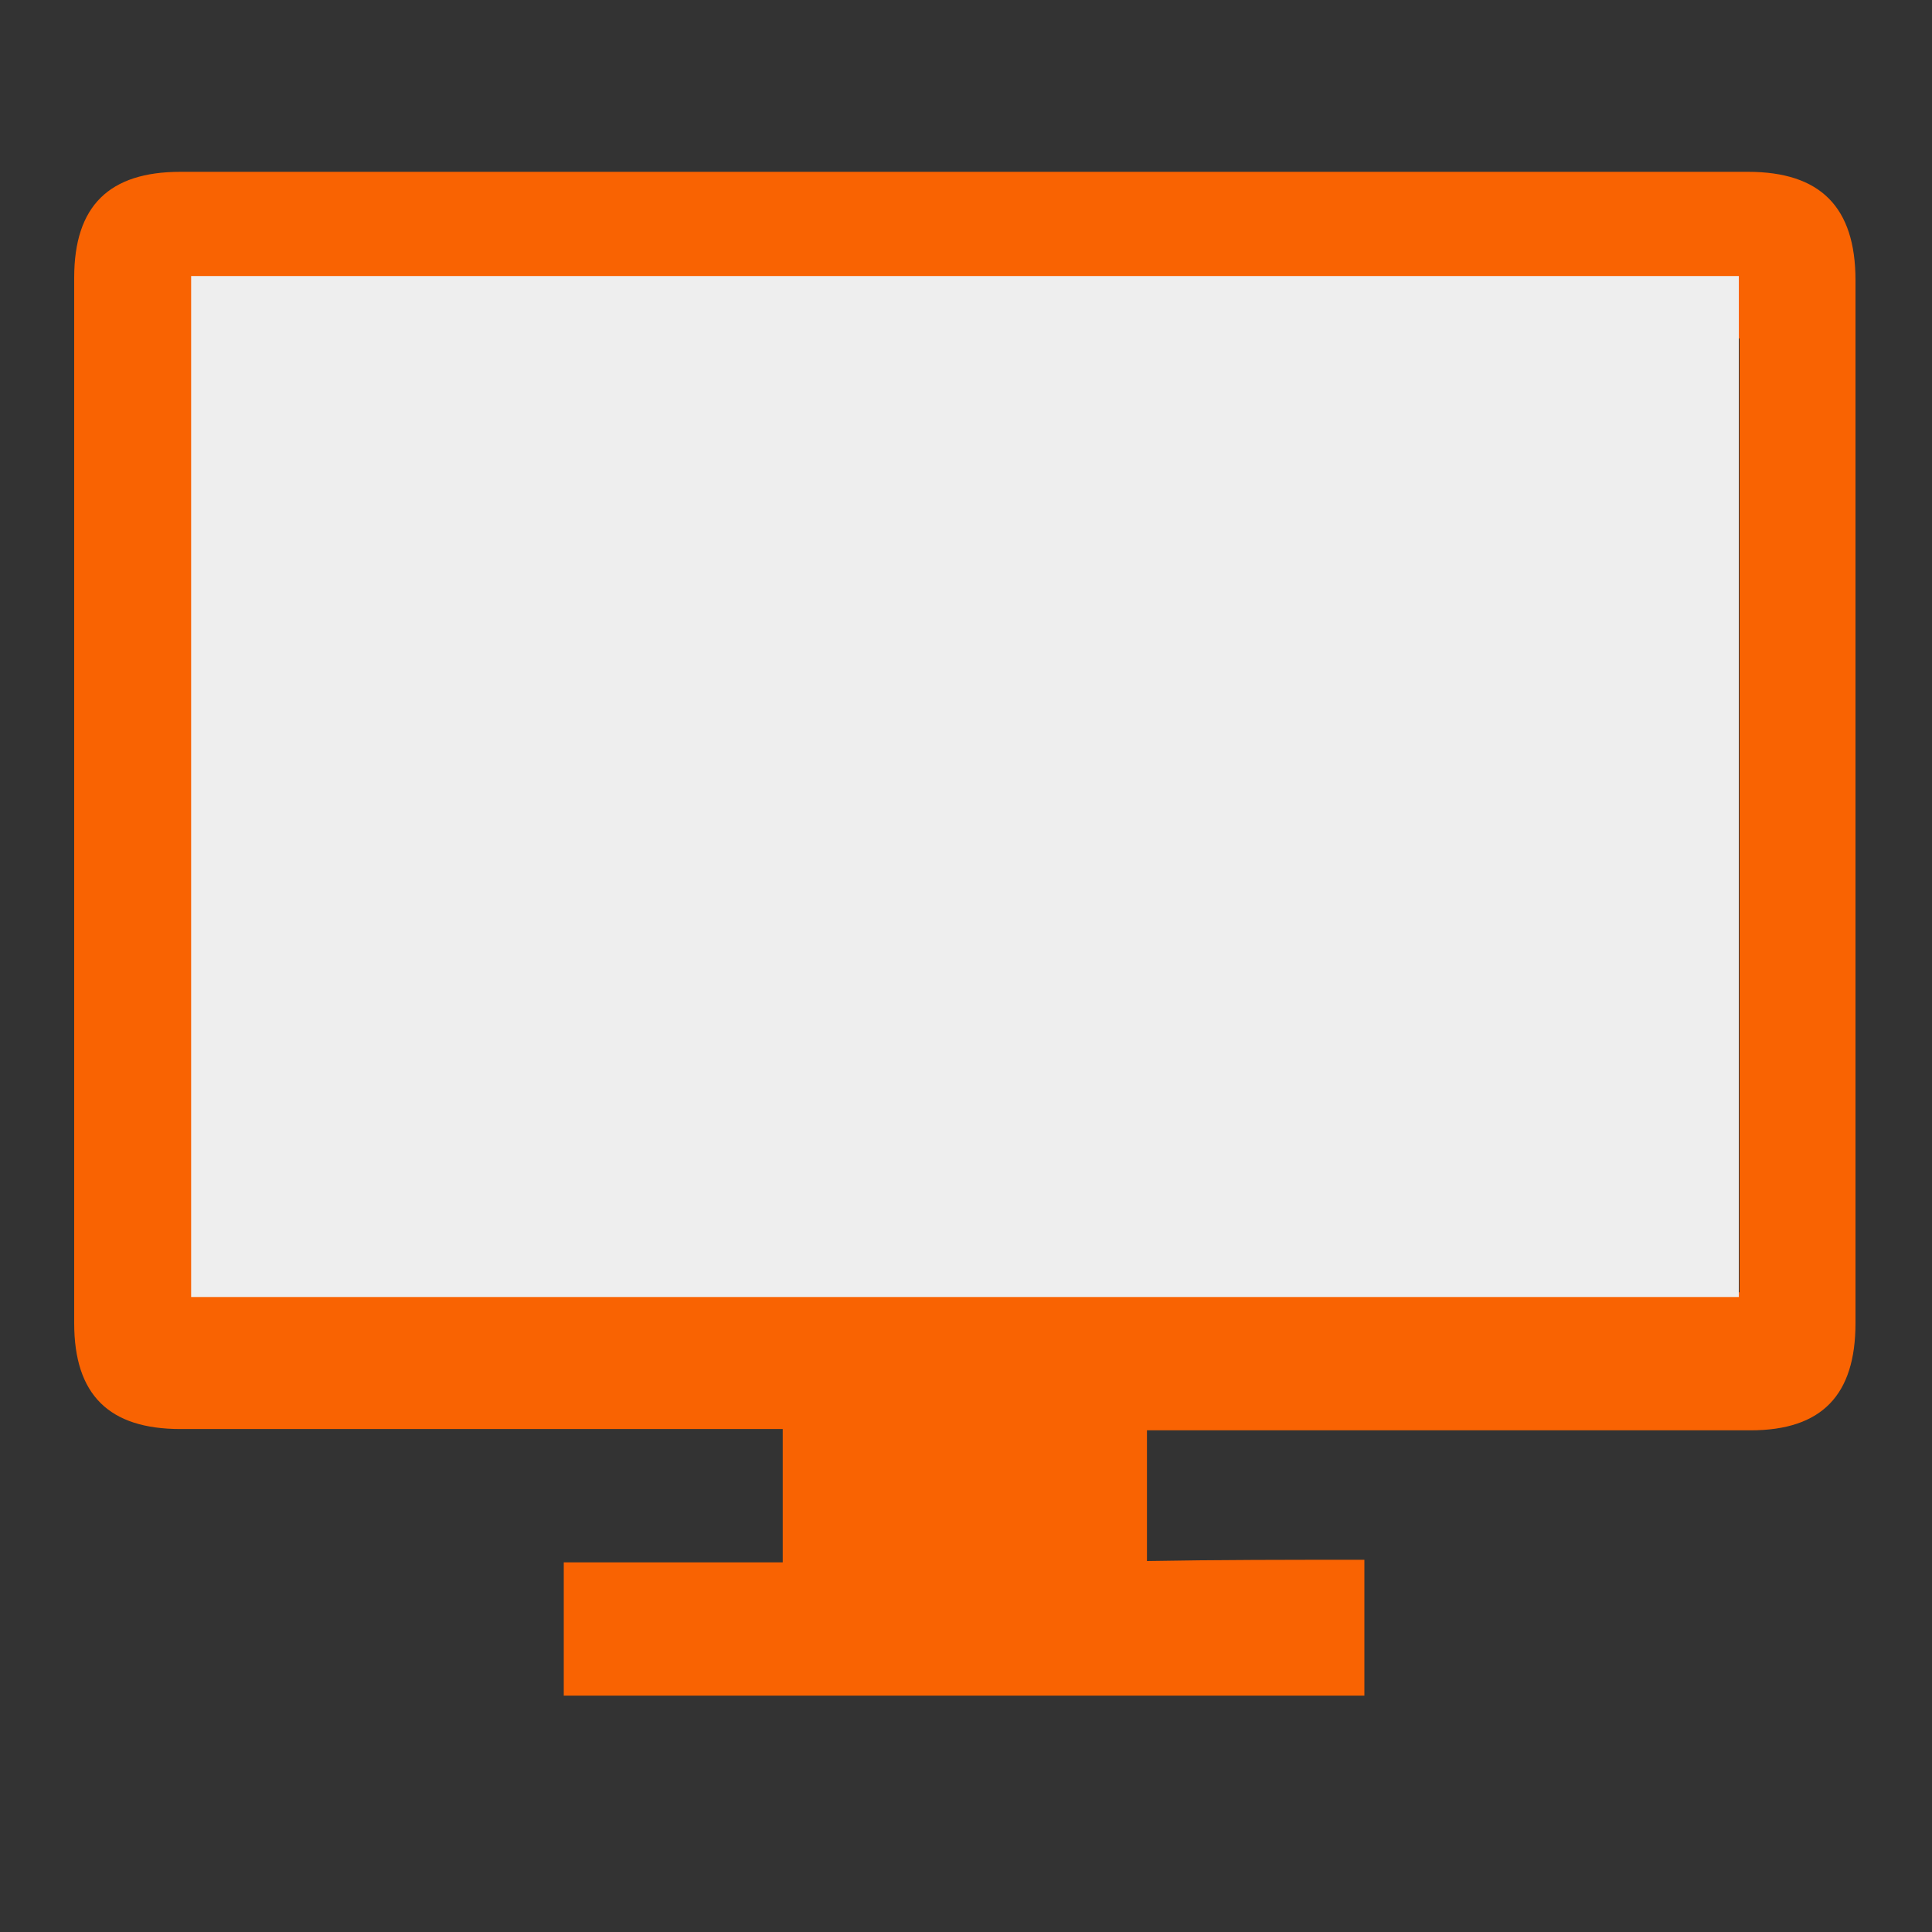
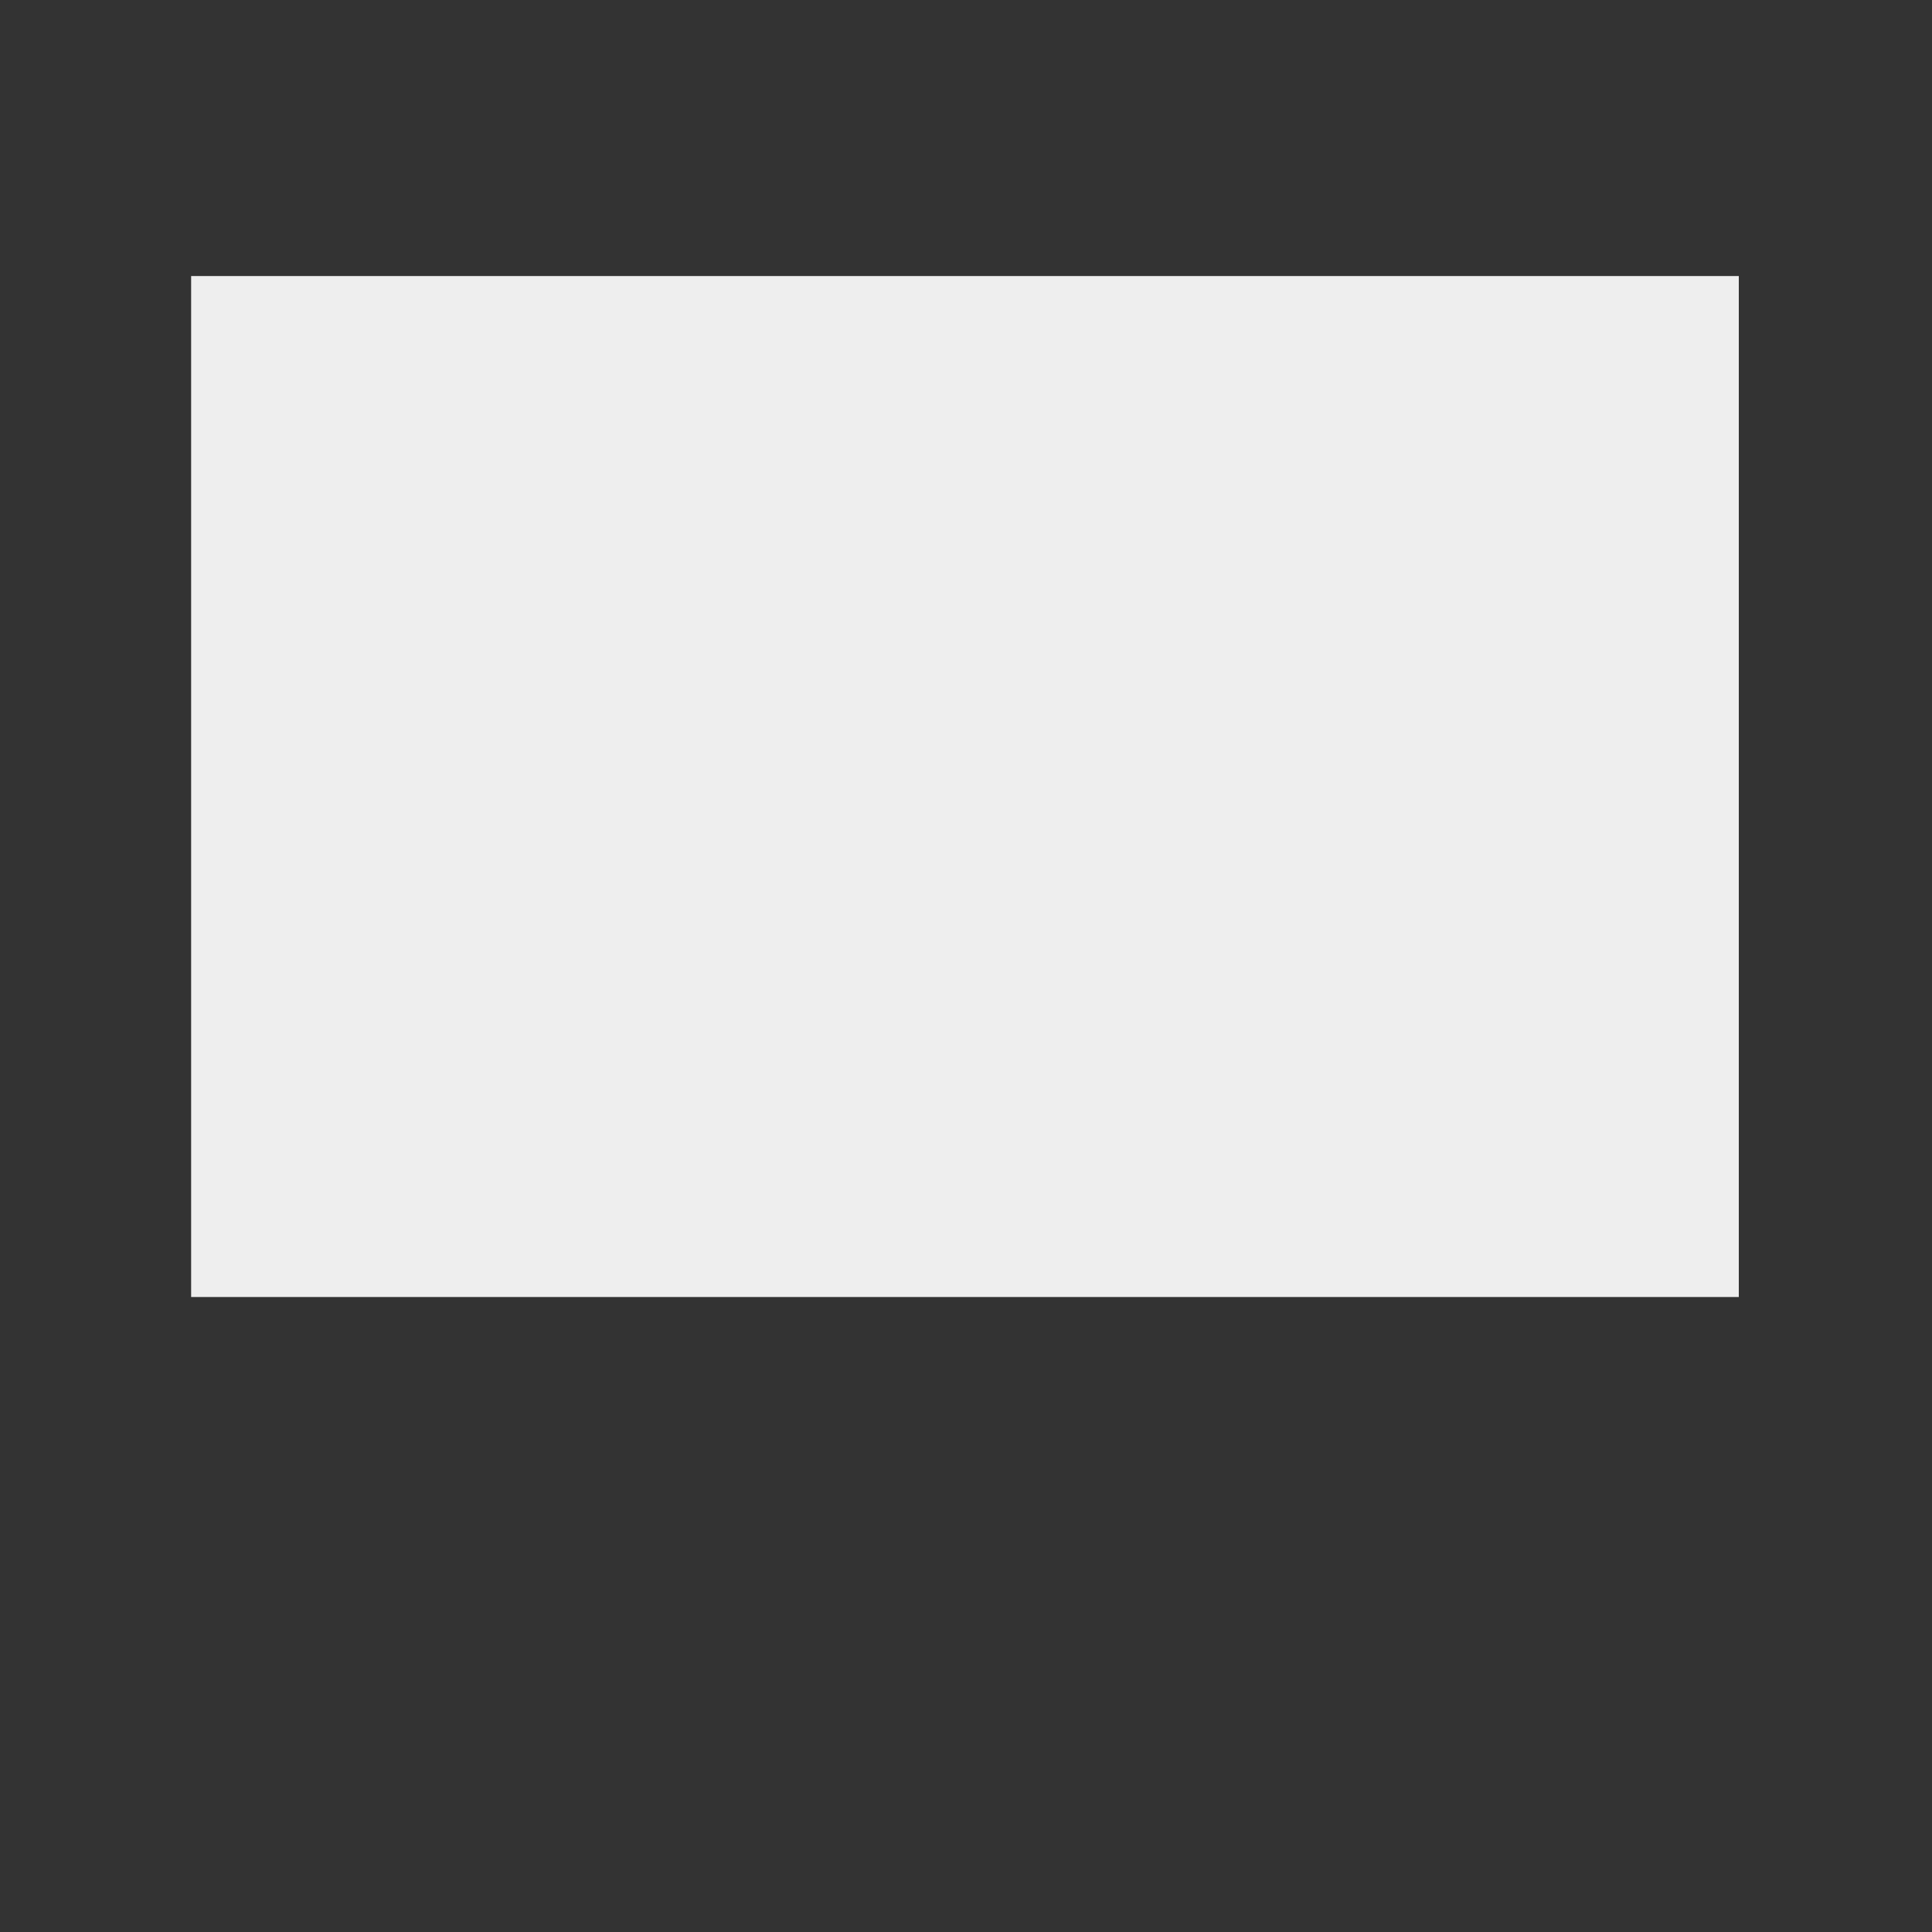
<svg xmlns="http://www.w3.org/2000/svg" version="1.2" baseProfile="tiny" id="Capa_1" x="0px" y="0px" viewBox="0 0 150 150" xml:space="preserve">
  <rect x="0" y="0" width="150" height="150" fill="#333333" stroke="none" />
-   <path display="none" fill="none" d="M105.85,120.45c-5.8,0-11.4,0-16.9,0c0-3.4,0-6.7,0-10c1,0,1.8,0,2.6,0c14.7,0,29.4,0,44,0  c5.5,0,8.1-2.7,8.1-8.2c0-26.6,0-53.2,0-79.8c0-5.6-2.7-8.3-8.3-8.3c-40.3,0-80.7,0-121,0c-5.5,0-8.2,2.7-8.2,8.2  c0,26.7,0,53.3,0,80c0,5.5,2.7,8.1,8.2,8.1c14.7,0,29.5,0,44.2,0c0.8,0,1.6,0,2.3,0c0,3.5,0,6.8,0,10.2c-5.7,0-11.3,0-16.9,0  c0,3.5,0,6.8,0,10.2c20.6,0,41.2,0,61.8,0C105.85,127.35,105.85,124.05,105.85,120.45z" />
-   <path fill="#F96302" d="M105.93,121.1c0,3.75,0,7.1,0,10.55c-20.72,0-41.34,0-62.16,0c0-3.45,0-6.8,0-10.35c5.63,0,11.16,0,17,0  c0-3.45,0-6.8,0-10.35c-0.7,0-1.51,0-2.31,0c-14.78,0-29.67,0-44.45,0c-5.53,0-8.25-2.64-8.25-8.22c0-27.09,0-54.08,0-81.17  c0-5.58,2.72-8.22,8.25-8.22c40.53,0,81.16,0,121.7,0c5.63,0,8.35,2.74,8.35,8.42c0,26.99,0,53.98,0,80.97  c0,5.58-2.61,8.32-8.15,8.32c-14.78,0-29.57,0-44.25,0c-0.8,0-1.61,0-2.61,0c0,3.35,0,6.7,0,10.15  C94.47,121.1,100.1,121.1,105.93,121.1z M135.06,26.28c-38.9,0-77.6,0-116.4,0c0,24.72,0,49.33,0,74.05c38.8,0,77.5,0,116.4,0  C135.06,75.61,135.06,51,135.06,26.28z" />
  <path fill="#EEEEEE" d="M135,21.43c0,26.46,0,52.81,0,79.27c-40.05,0-80.11,0-120.16,0c0-26.46,0-52.81,0-79.27  C54.89,21.43,94.84,21.43,135,21.43z" />
</svg>